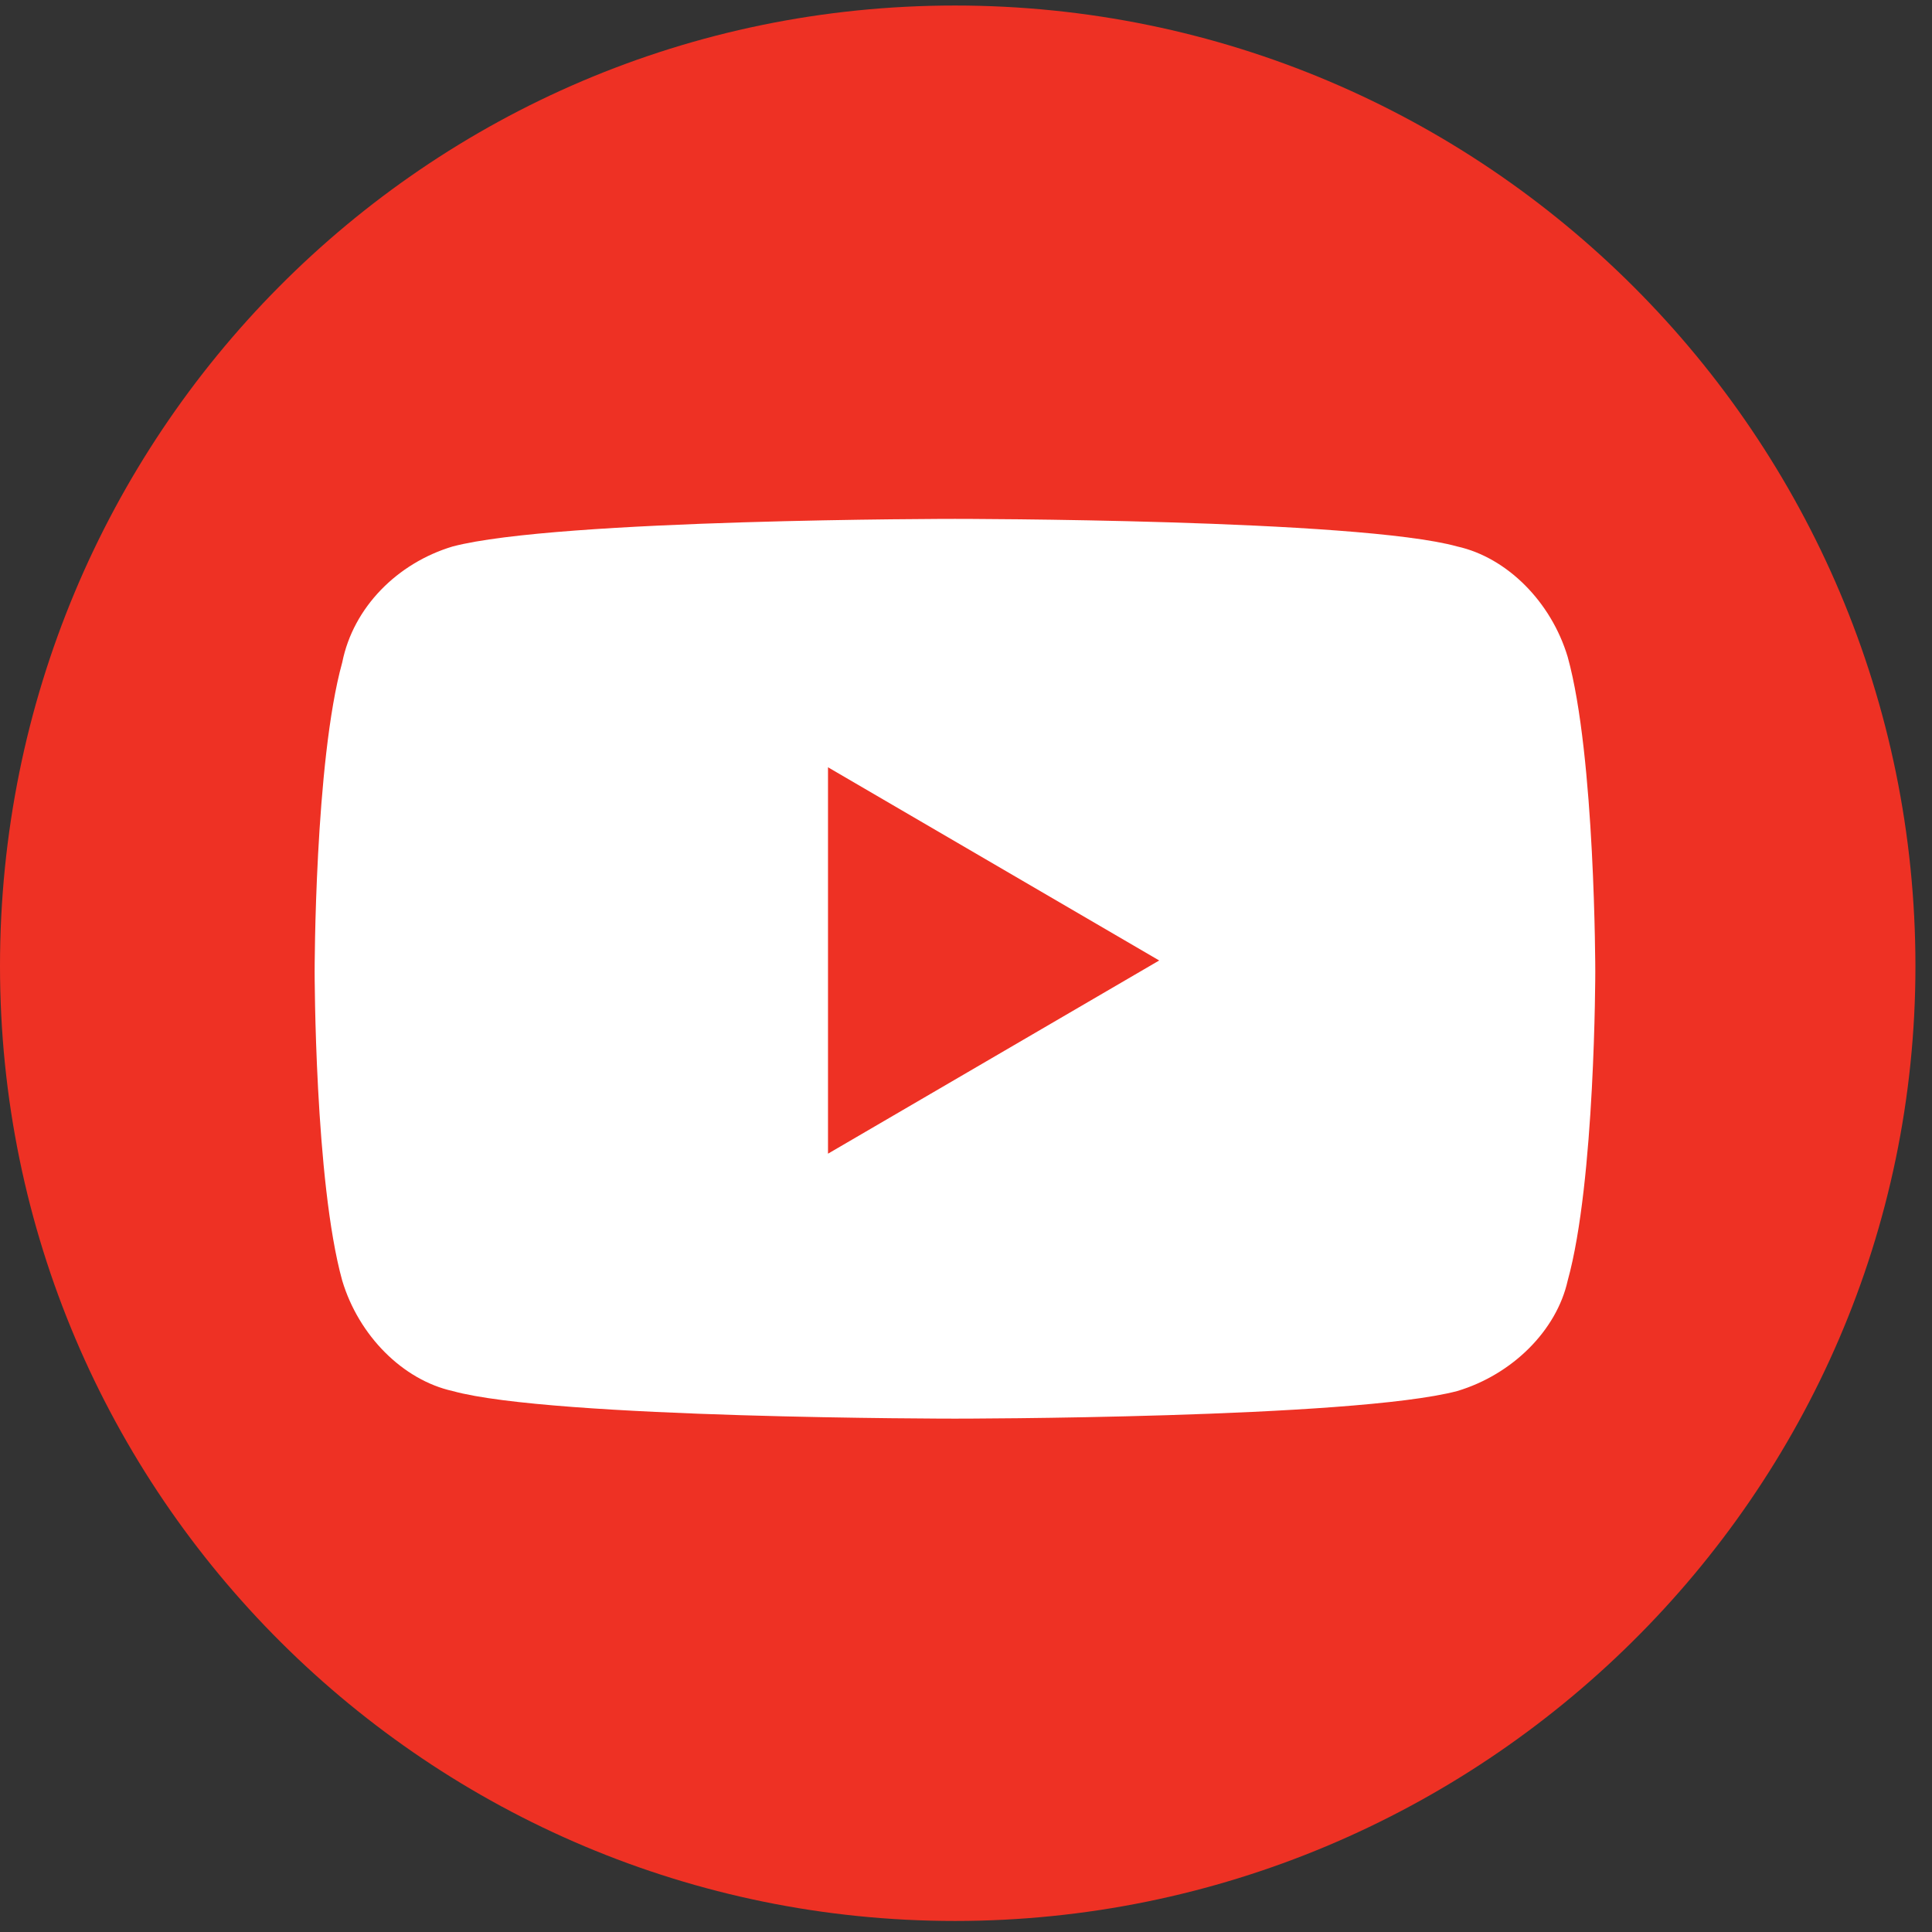
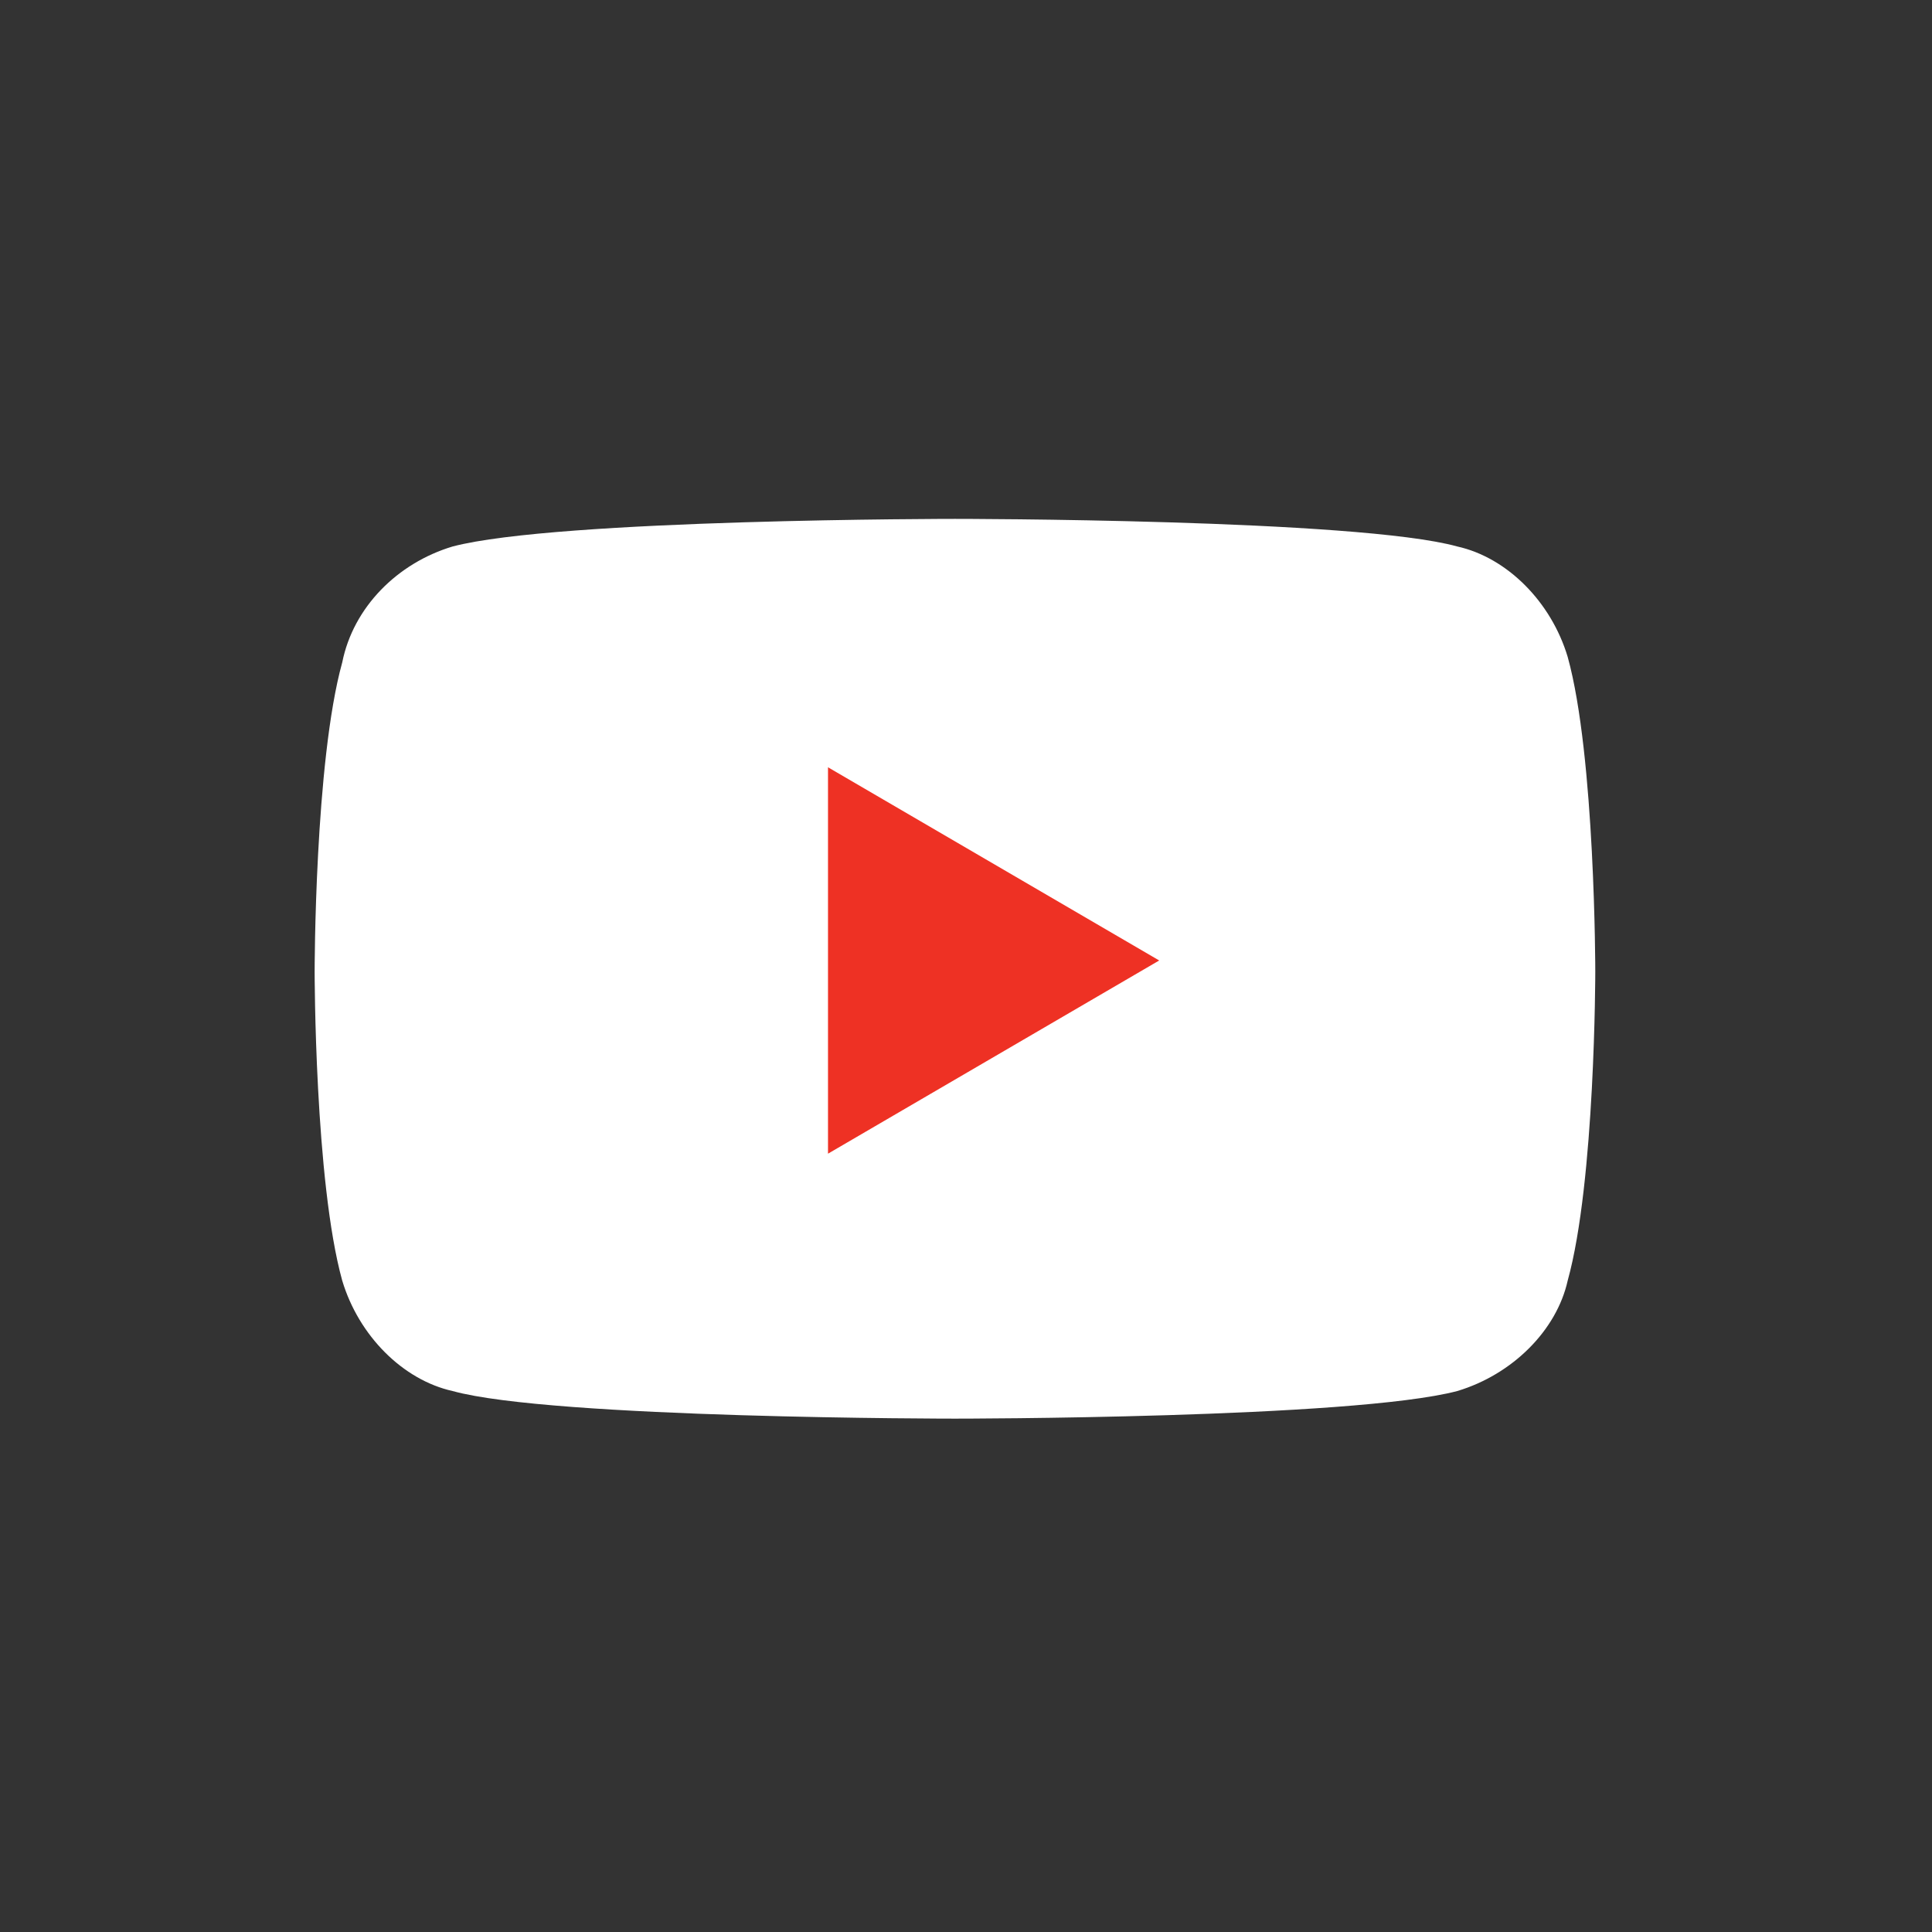
<svg xmlns="http://www.w3.org/2000/svg" version="1.1" id="Layer_1" x="0px" y="0px" viewBox="0 0 35 35" style="enable-background:new 0 0 35 35;" xml:space="preserve">
  <rect x="0" y="0" width="35" height="35" fill="#333333" stroke="none" />
  <style type="text/css">
    .st0{fill:#EE3124;}
    .st1{fill:#FFFFFF;}
  </style>
-   <path class="st0" d="M17.3,0.1C7.7,0.1,0,7.9,0,17.5c0,9.6,7.8,17.3,17.3,17.3s17.4-7.7,17.4-17.3C34.7,7.9,26.9,0.1,17.3,0.1z" />
  <g>
    <path class="st1" d="M28.4,11.9c-0.3-1-1.1-1.8-2-2c-1.8-0.5-9.1-0.5-9.1-0.5s-7.2,0-9.1,0.5c-1,0.3-1.8,1.1-2,2.1       c-0.5,1.8-0.5,5.6-0.5,5.6s0,3.8,0.5,5.6c0.3,1,1.1,1.8,2,2c1.8,0.5,9.1,0.5,9.1,0.5s7.2,0,9.1-0.5c1-0.3,1.8-1.1,2-2       c0.5-1.8,0.5-5.6,0.5-5.6S28.9,13.7,28.4,11.9z" />
    <polygon class="st0" points="15,20.9 21,17.4 15,13.9  " />
  </g>
</svg>